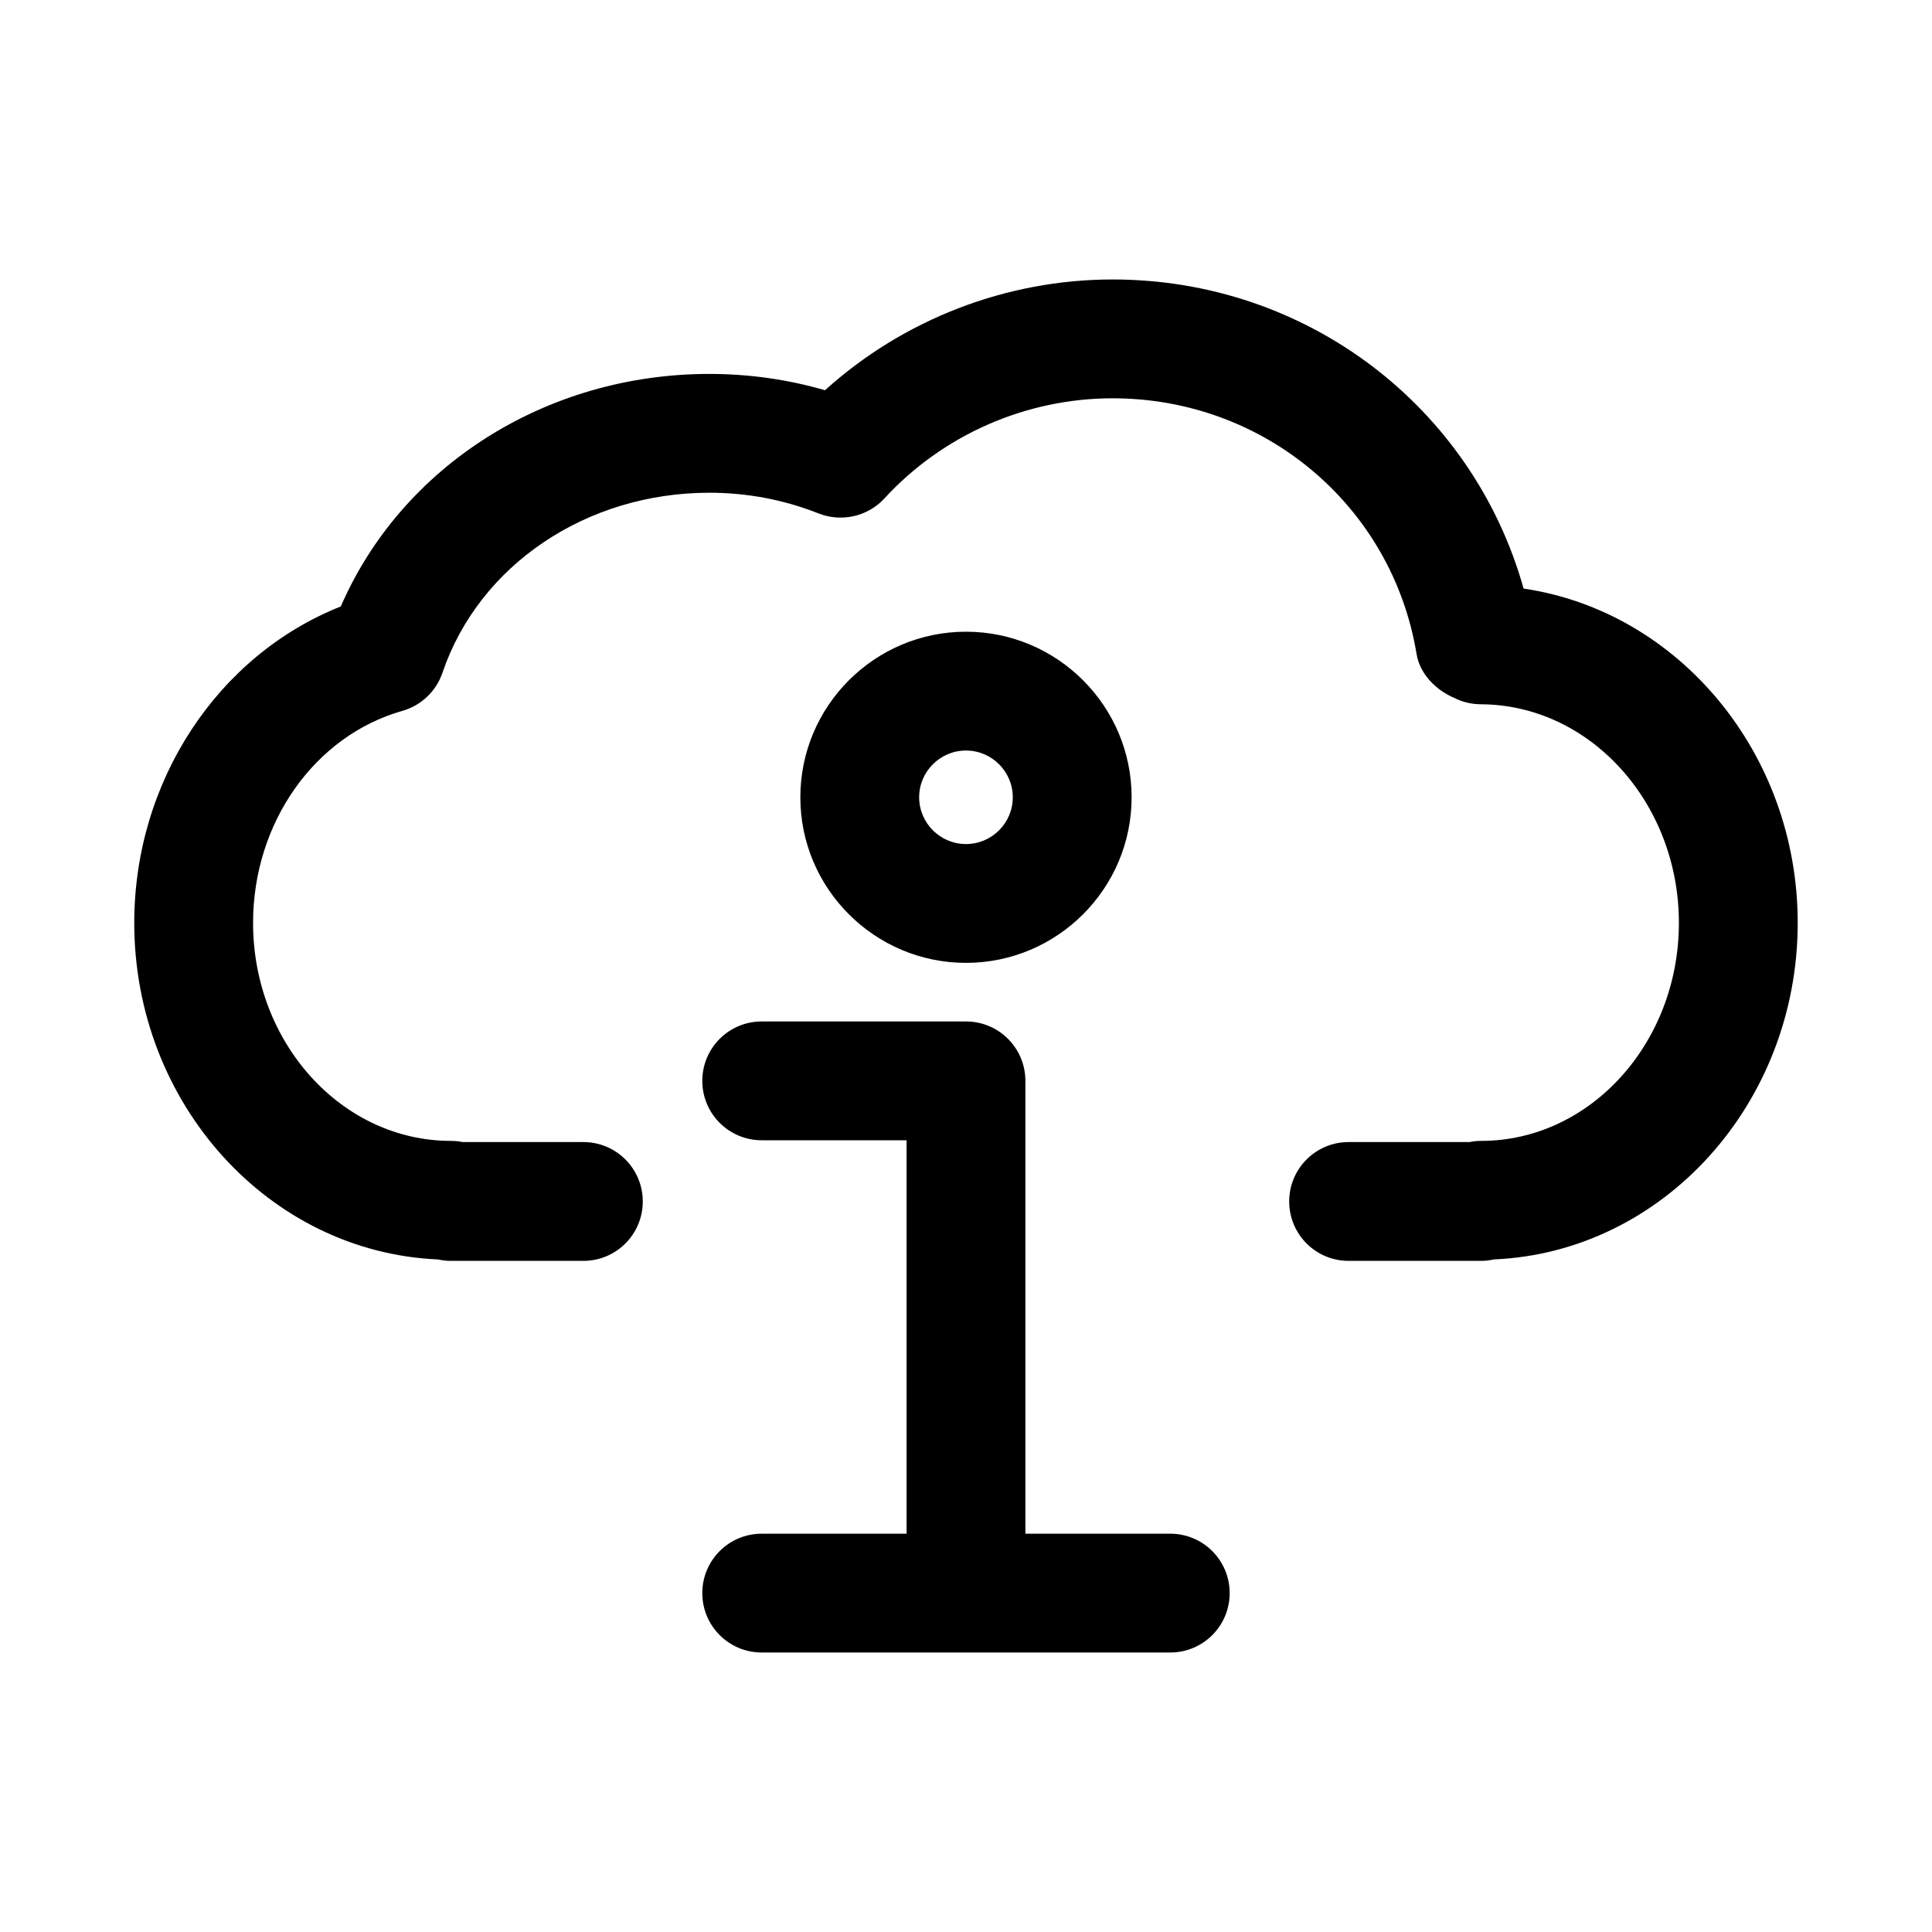
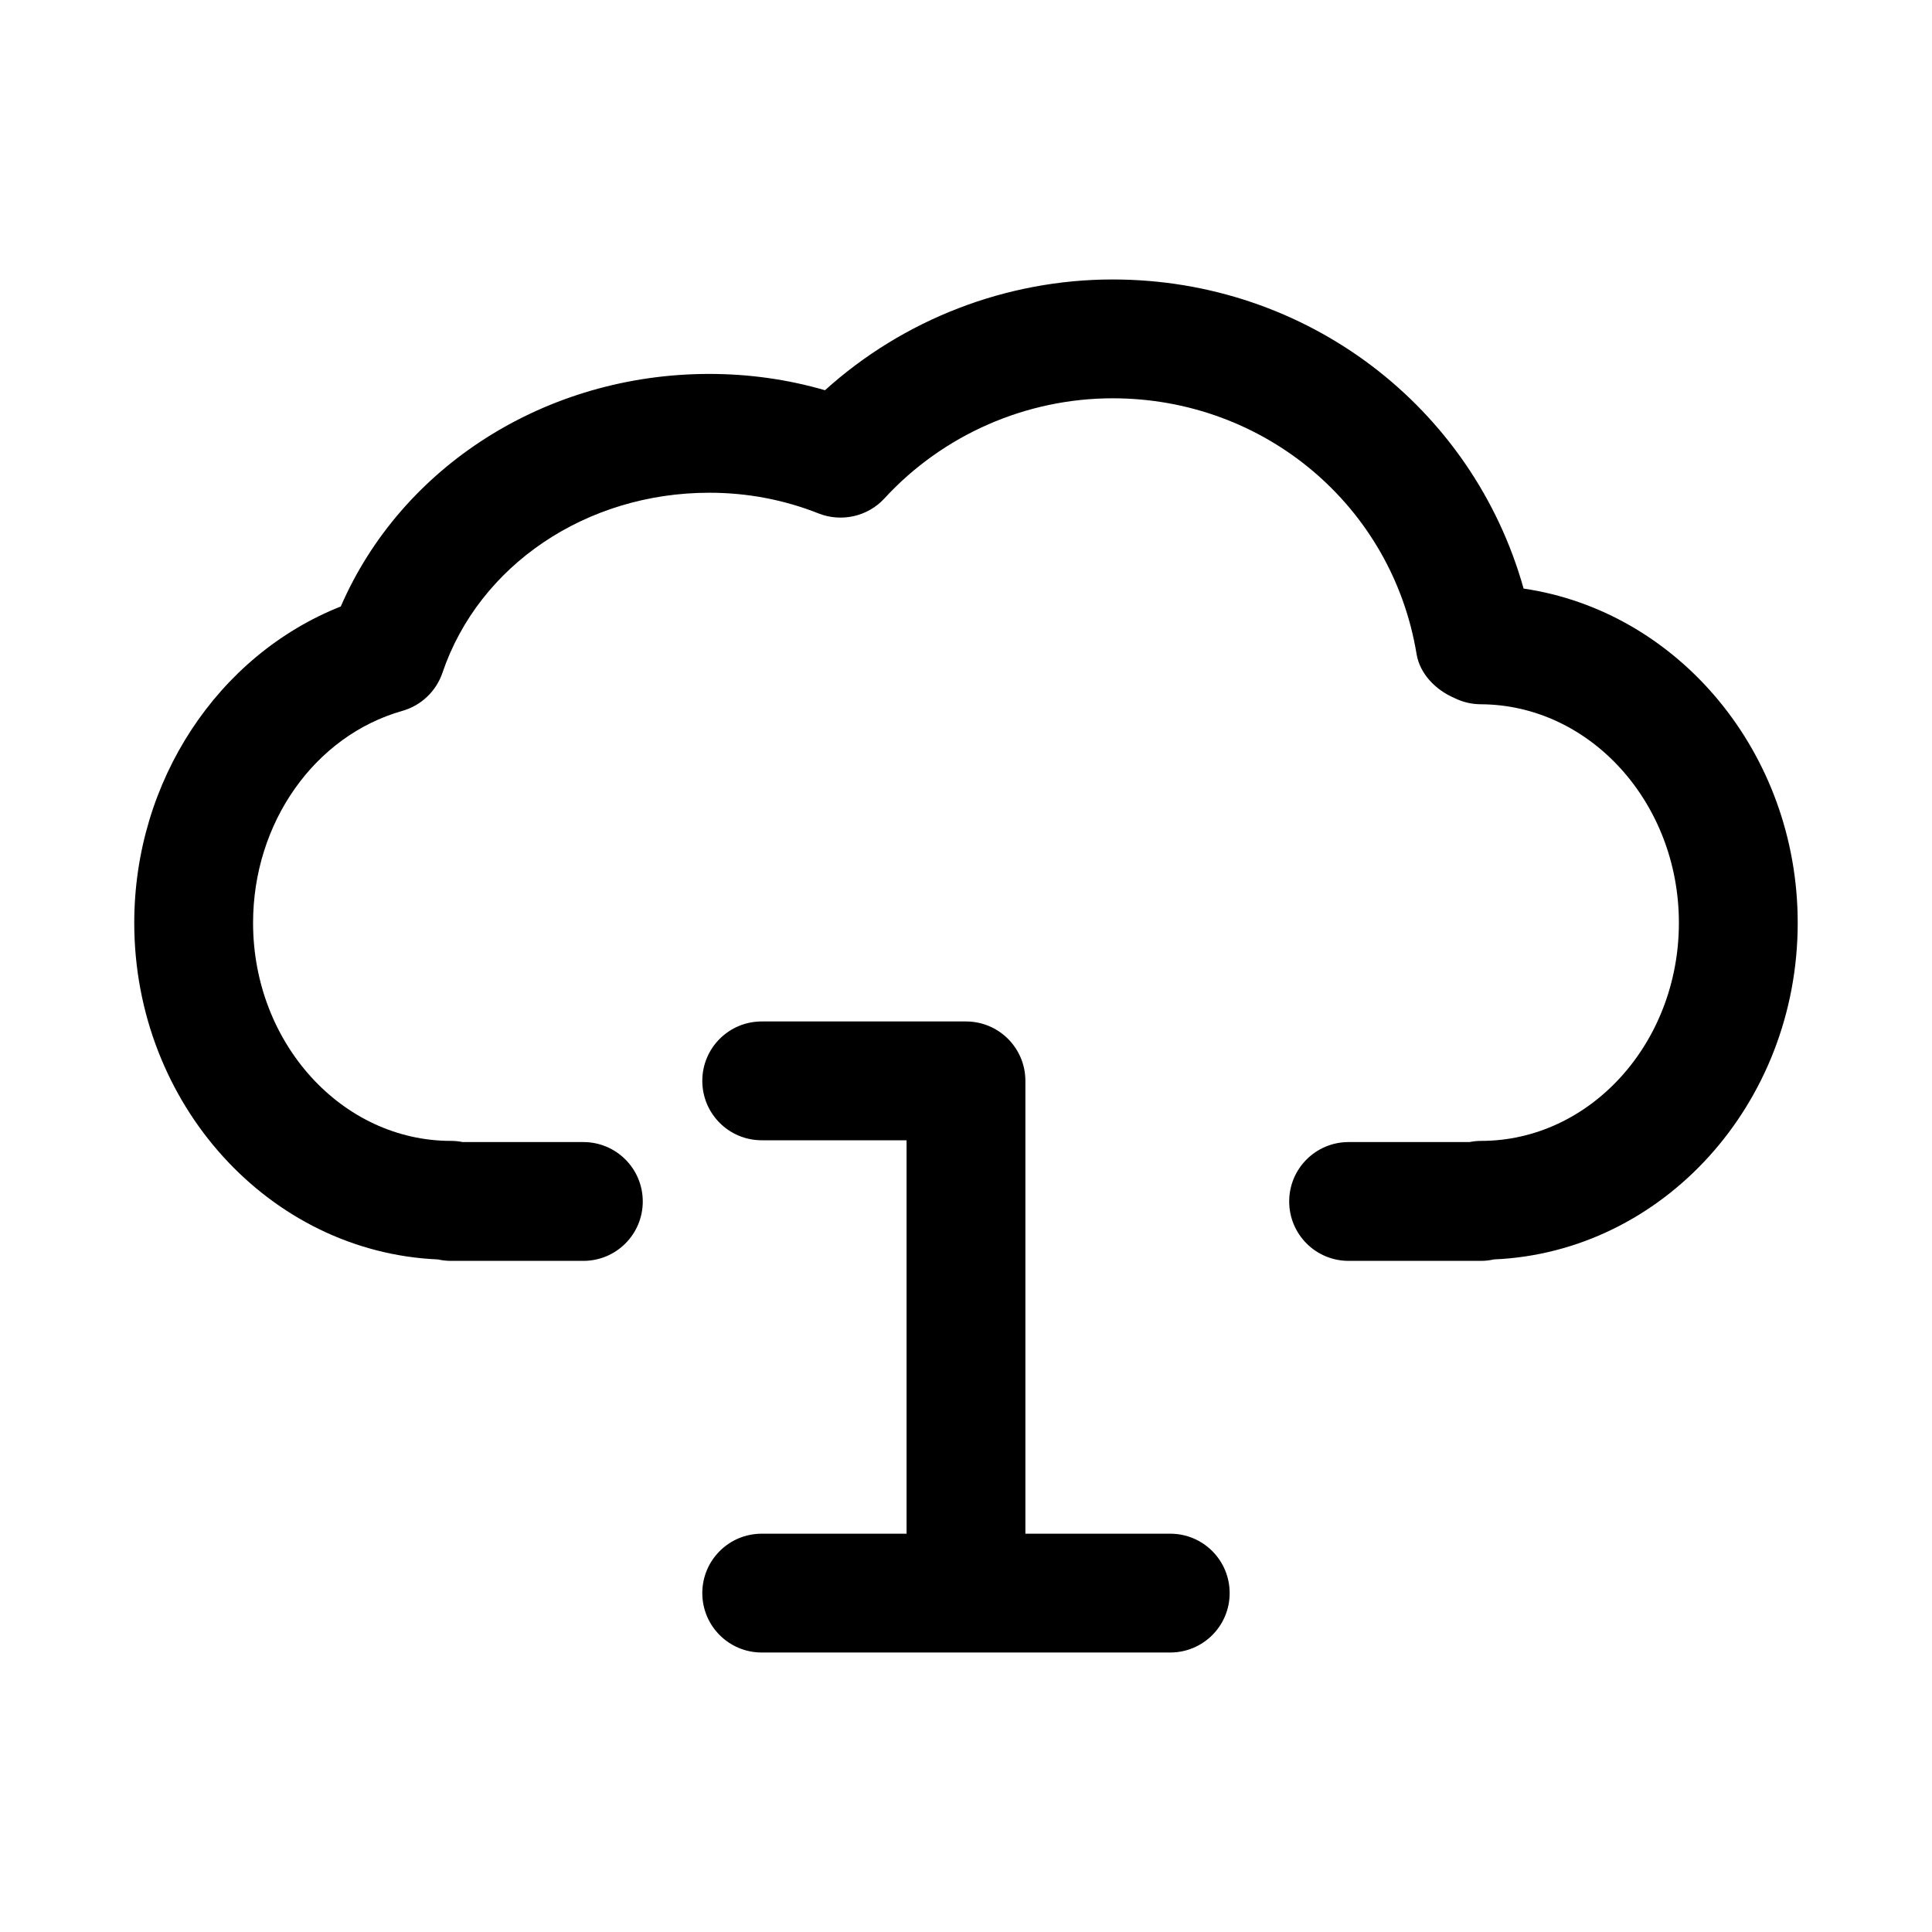
<svg xmlns="http://www.w3.org/2000/svg" fill="#000000" width="800px" height="800px" version="1.1" viewBox="144 144 512 512">
  <g>
    <path d="m547.77 299.98c-13.5-48.141-57.473-81.918-108.89-81.918-28.23 0-55.473 10.594-76.246 29.352-9.918-2.875-20.188-4.32-30.656-4.32-43.281 0-81.535 24.461-97.664 61.625-32.594 12.926-54.734 46.277-54.734 83.852 0 47.984 35.777 87.254 80.457 89.191 1.105 0.246 2.277 0.383 3.461 0.383h35.102c8.703 0 15.742-7.043 15.742-15.742 0-8.703-7.043-15.742-15.742-15.742l-31.996-0.004c-1-0.199-2.043-0.309-3.106-0.309-28.906 0.004-52.43-25.918-52.43-57.777 0-26.477 16.266-49.57 39.559-56.18 4.981-1.414 8.949-5.18 10.625-10.086 9.688-28.551 38.113-47.723 70.727-47.723 10.023 0 19.789 1.844 28.996 5.504 6.027 2.352 12.977 0.816 17.391-3.981 15.512-16.883 37.562-26.551 60.516-26.551 40.176 0 74.031 28.488 80.52 67.742 0.859 5.258 5.027 9.547 10.07 11.699 2.09 1.047 4.457 1.629 6.965 1.645 28.934 0.121 52.488 26.105 52.488 57.93 0 31.855-23.523 57.781-52.43 57.781-1.047 0-2.059 0.109-3.043 0.309h-32.059c-8.703 0-15.742 7.043-15.742 15.742 0 8.703 7.043 15.742 15.742 15.742h35.102c1.168 0 2.289-0.137 3.383-0.383 44.711-1.891 80.535-41.176 80.535-89.191 0-45.078-31.688-82.578-72.645-88.59z" />
-     <path d="m443.89 355.29c0-24.199-19.695-43.879-43.895-43.879s-43.895 19.68-43.895 43.879c-0.004 24.199 19.691 43.879 43.895 43.879 24.199 0 43.895-19.68 43.895-43.879zm-56.305 0c0-6.828 5.566-12.391 12.406-12.391 6.844 0 12.406 5.566 12.406 12.391 0.004 6.824-5.562 12.391-12.402 12.391-6.844 0-12.41-5.566-12.41-12.391z" />
    <path d="m454.13 550.44h-38.391v-120c0-8.703-7.043-15.742-15.742-15.742h-54.137c-8.703 0-15.742 7.043-15.742 15.742 0 8.703 7.043 15.742 15.742 15.742l38.391 0.004v104.26h-38.391c-8.703 0-15.742 7.043-15.742 15.742 0 8.703 7.043 15.742 15.742 15.742h108.27c8.703 0 15.742-7.043 15.742-15.742 0.004-8.699-7.039-15.742-15.742-15.742z" />
  </g>
</svg>